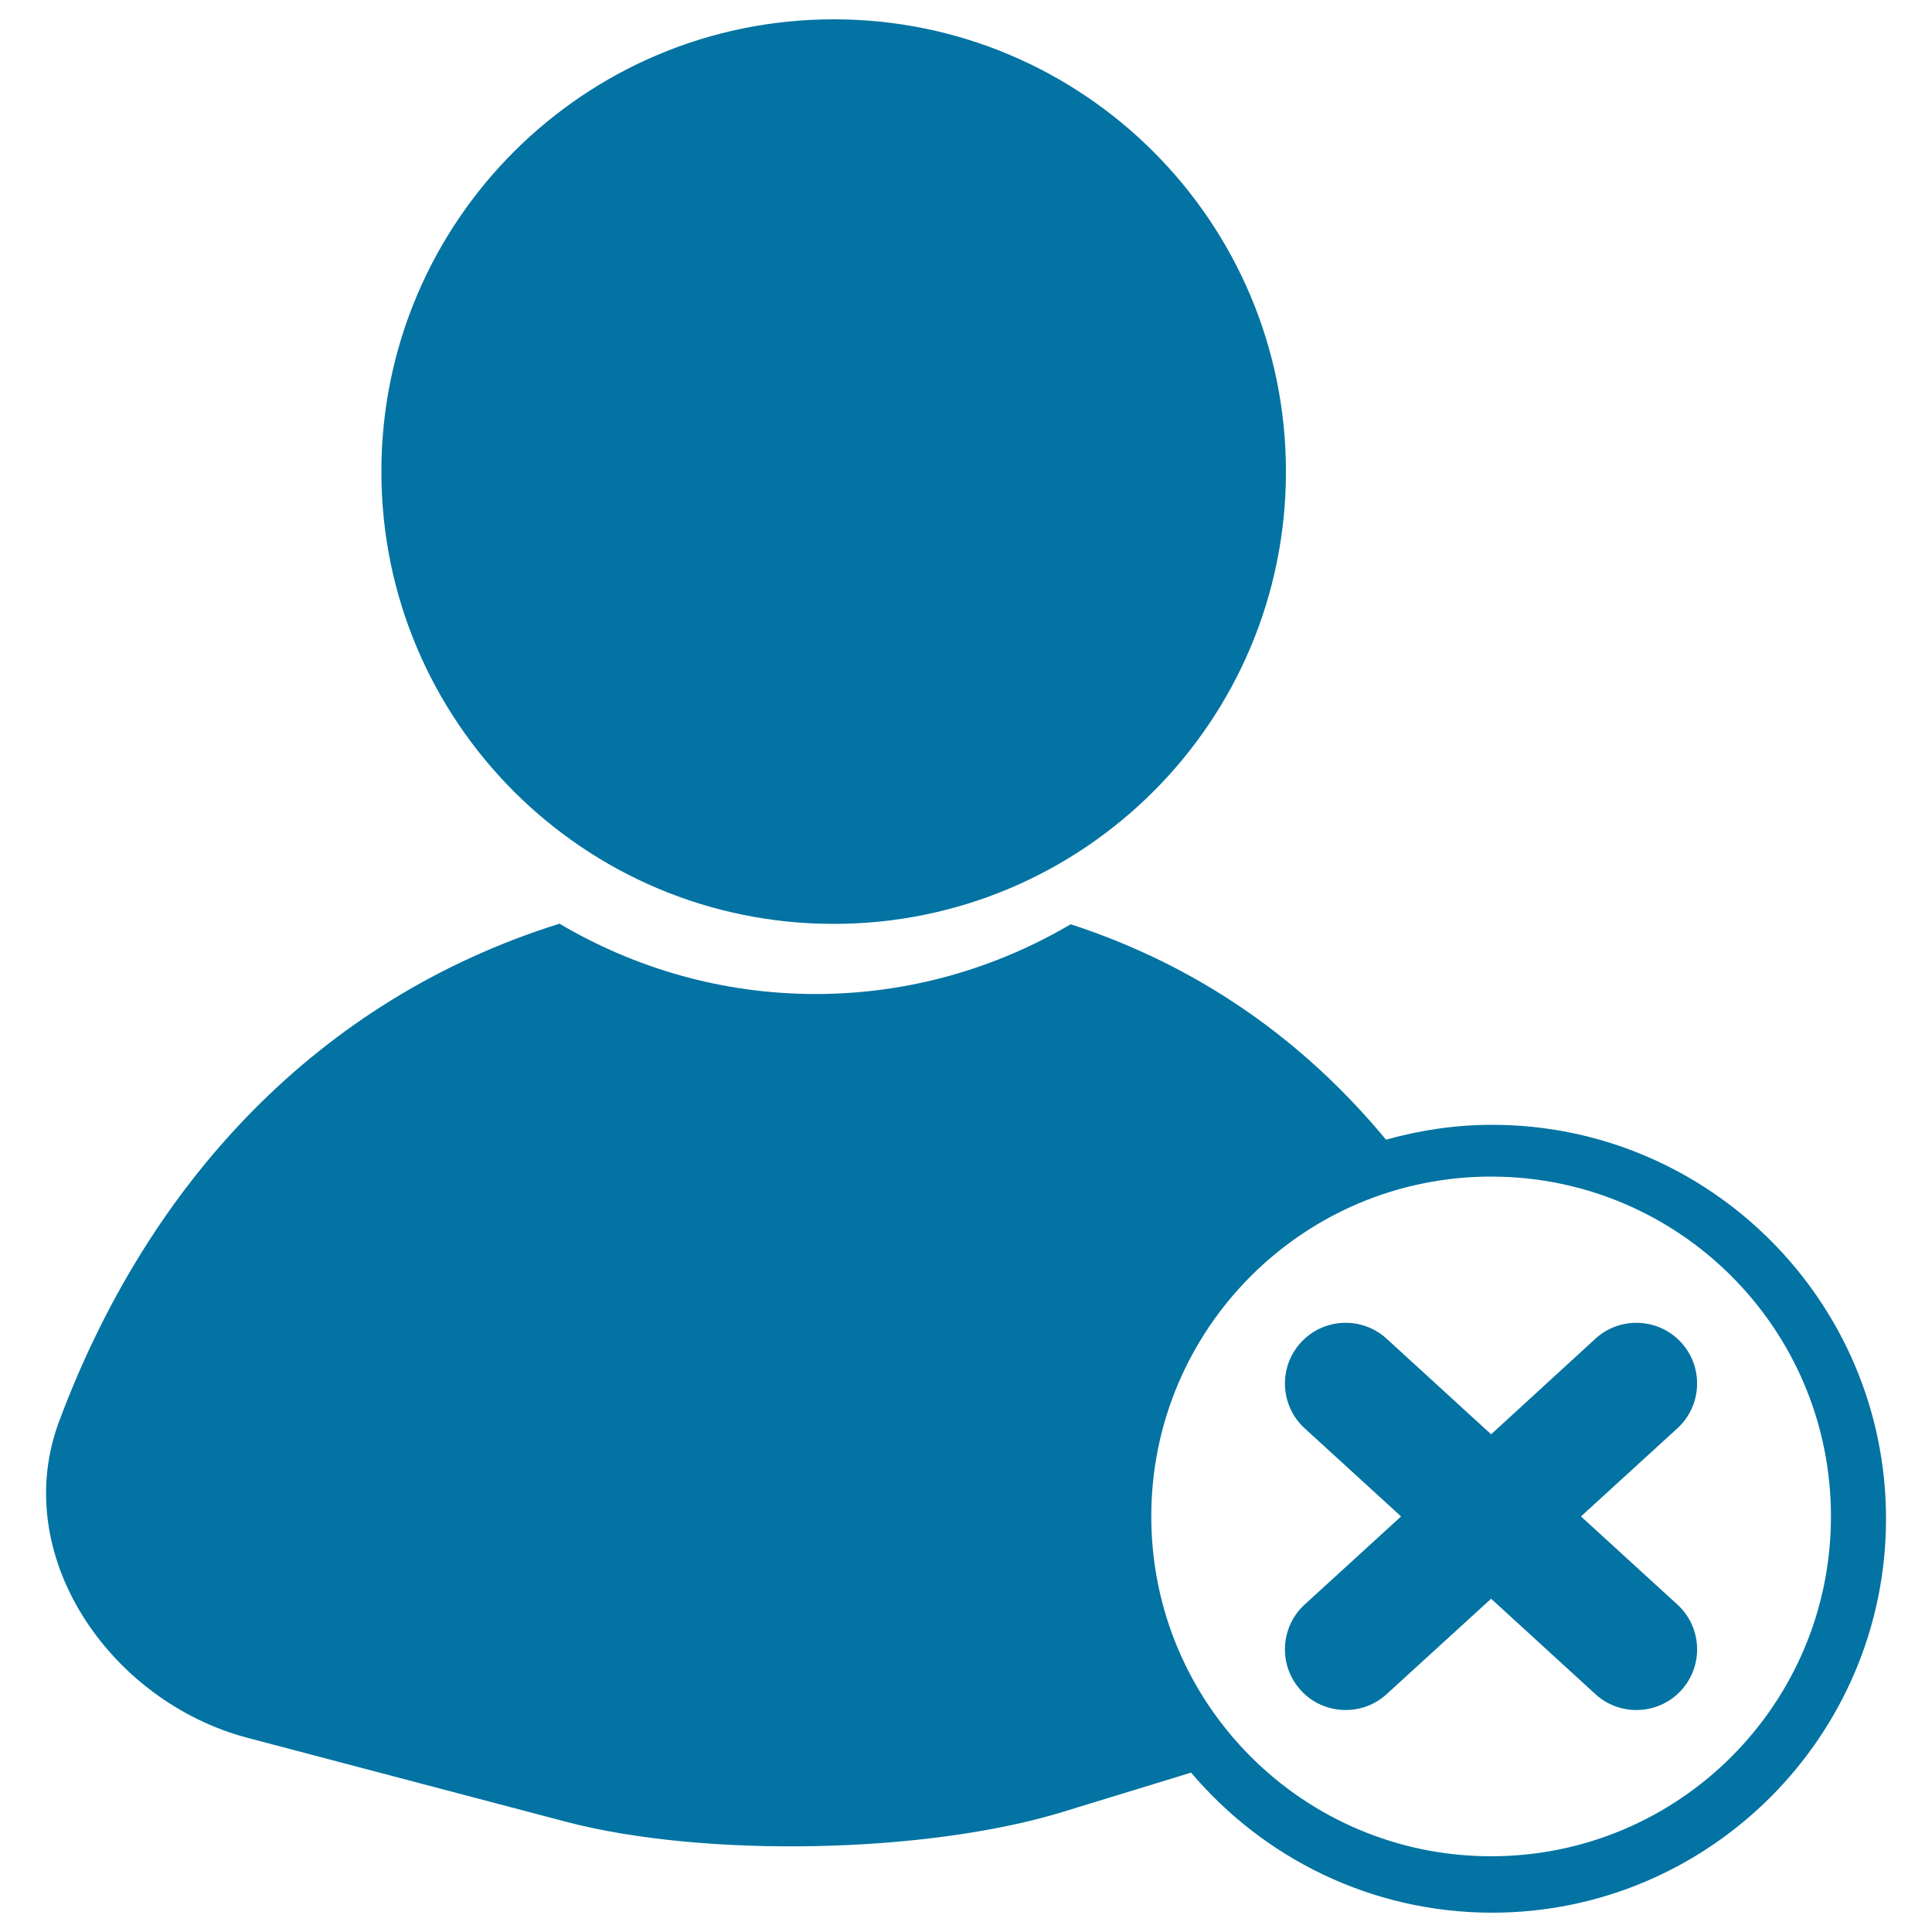
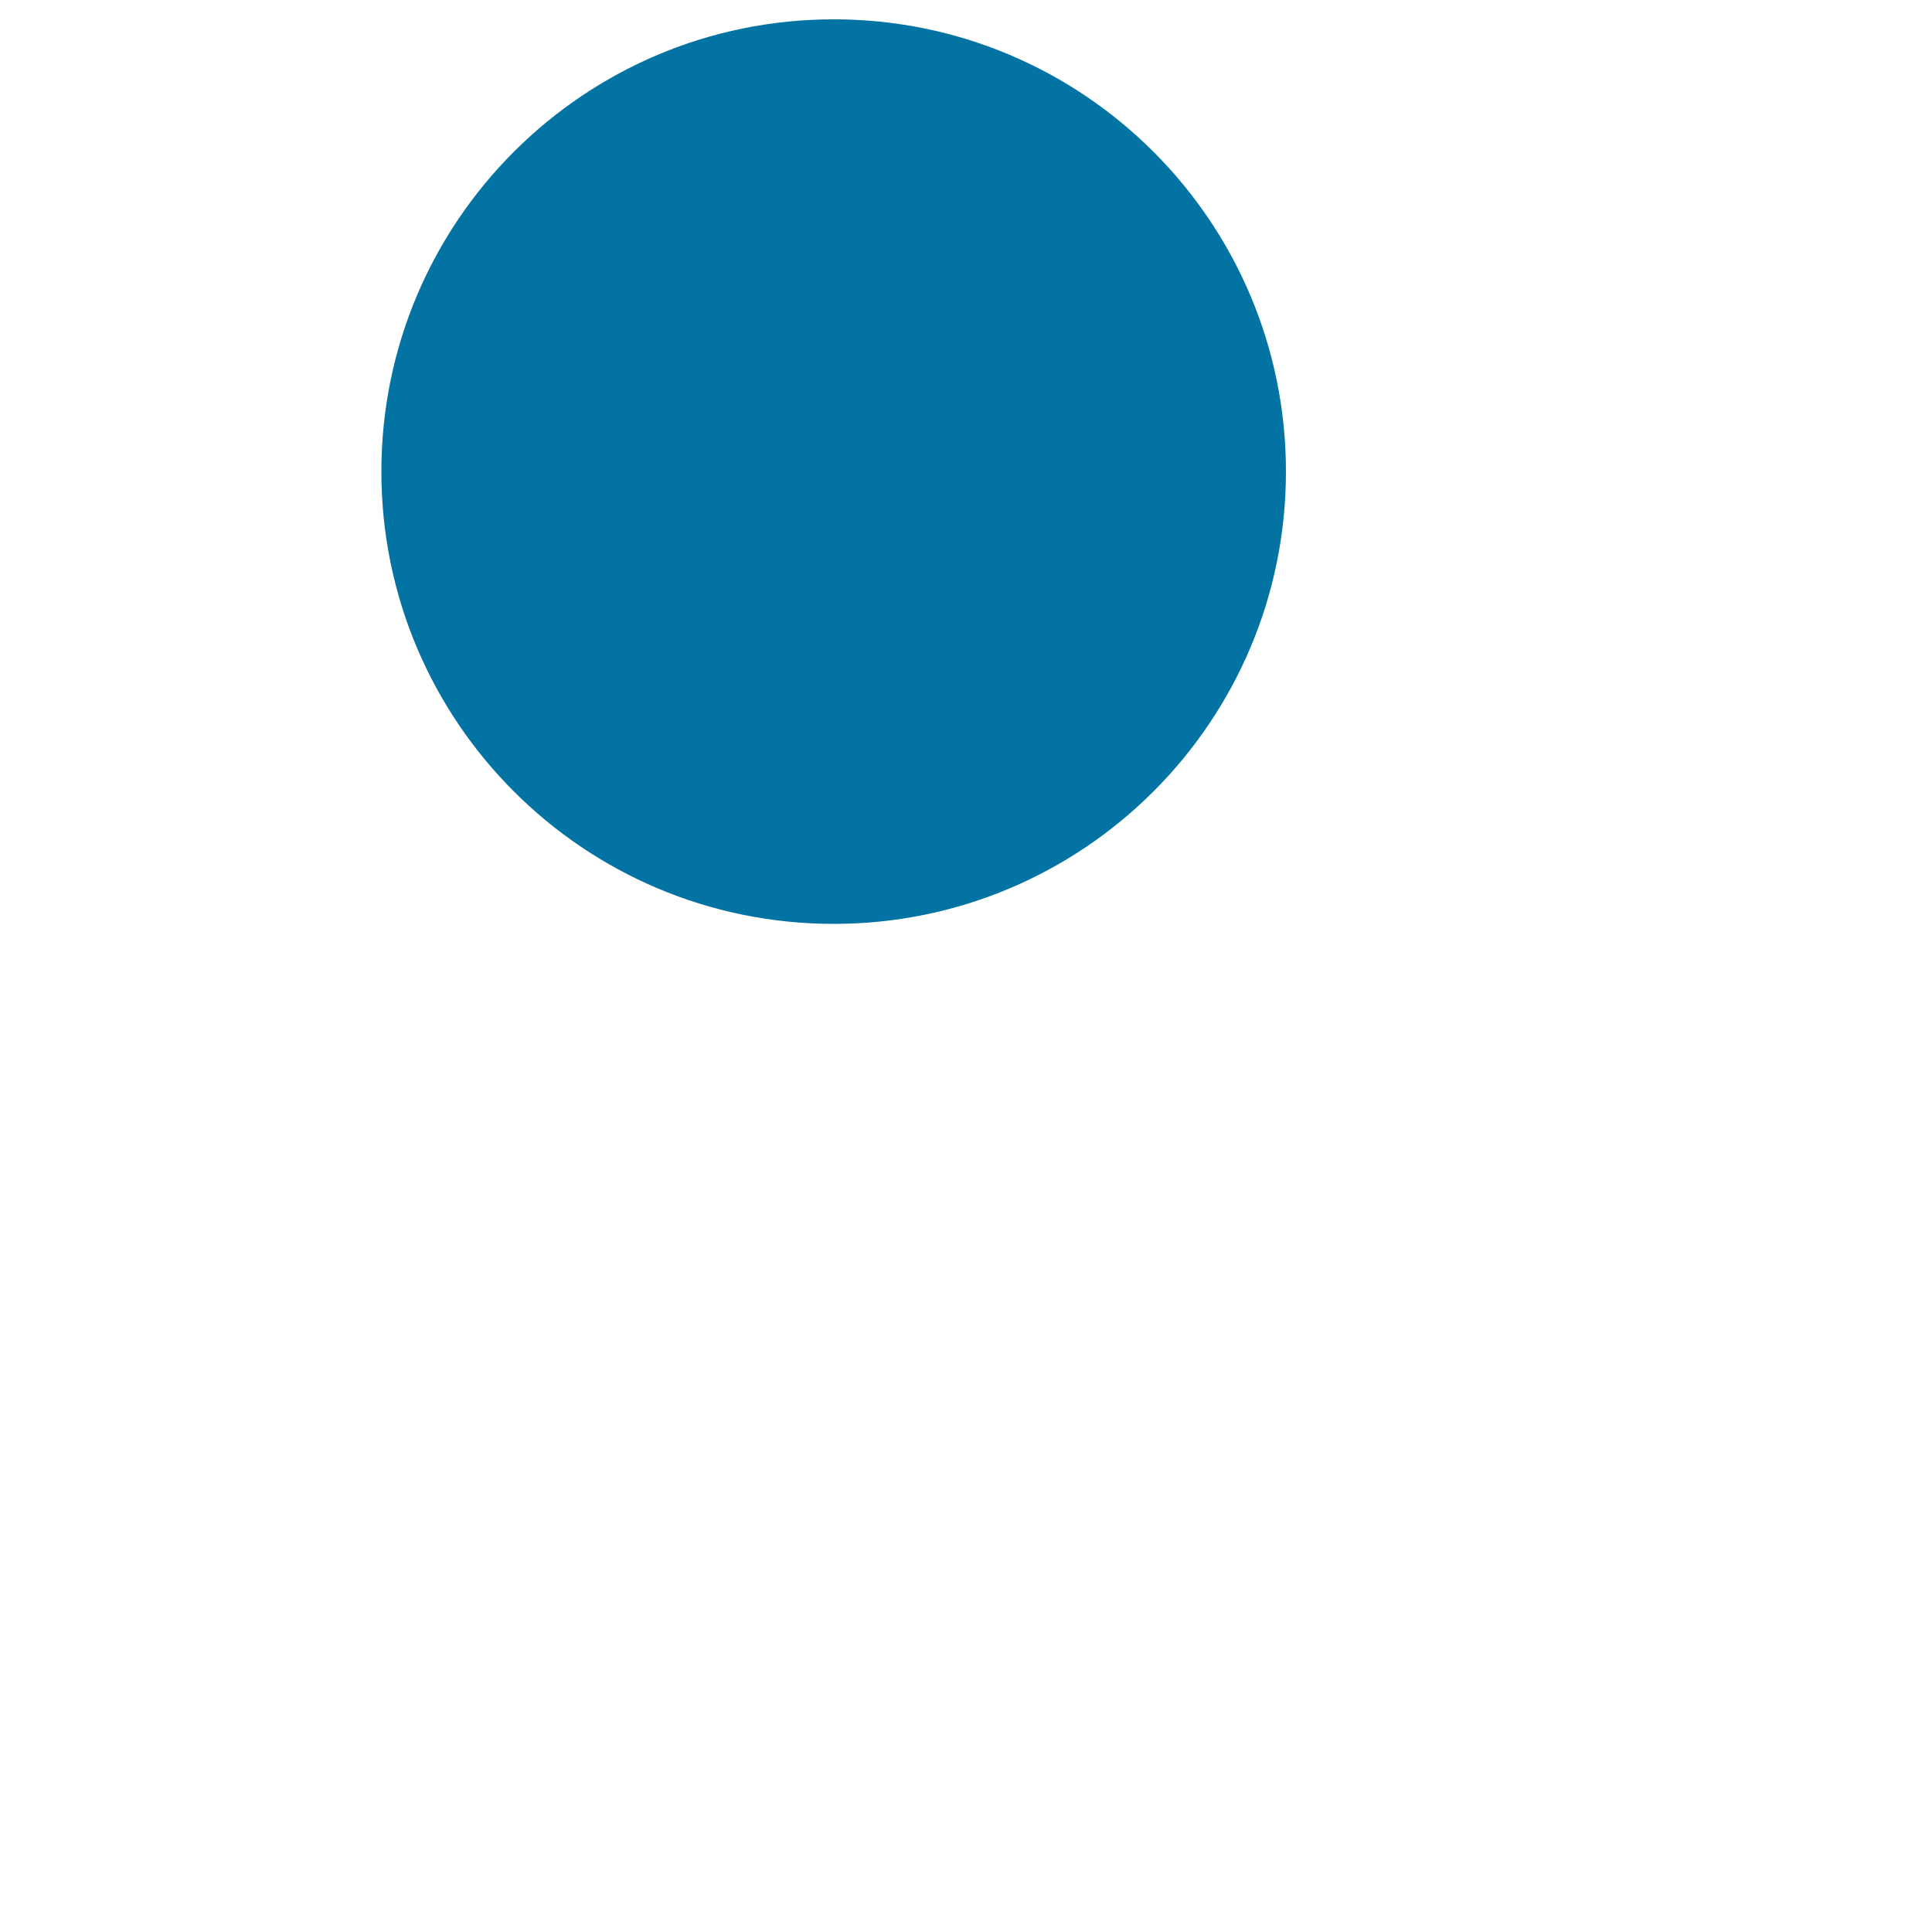
<svg xmlns="http://www.w3.org/2000/svg" viewBox="0 0 1000 1000" style="fill:#0273a2">
  <title>Delete User SVG icon</title>
  <g>
    <g>
      <path d="M431.5,10c129.3,0,234.1,104.8,234.1,234.1c0,129.3-104.8,234.1-234.1,234.1c-129.3,0-234.1-104.8-234.1-234.1C197.4,114.8,302.2,10,431.5,10z" />
-       <path d="M128.1,899.5l164.7,43.4c71.4,18.8,186.5,16.6,257.1-5l66.6-20.4C654,961.8,709.9,990,772.3,990c112.4,0,203.9-91.5,203.9-203.9c0-112.4-91.5-203.9-203.9-203.9c-19,0-37.4,2.8-54.9,7.7c-42.3-51.1-96.5-89.8-163.2-111.5c-38.8,22.8-83.8,36.1-132,36.1c-48.4,0-93.7-13.4-132.6-36.4C165,517.1,76.8,611.8,30.6,735.7C4.7,804.9,56.7,880.6,128.1,899.5z M771.8,609c97.1,0,175.9,78.7,175.9,175.9c0,97.1-78.7,175.9-175.9,175.9c-97.1,0-175.9-78.7-175.9-175.9C595.9,687.8,674.6,609,771.8,609z" />
-       <path d="M673.3,874.9c6.2,6.8,14.7,10.2,23.2,10.2c7.6,0,15.2-2.7,21.2-8.2l54.1-49.4l54,49.4c6,5.5,13.6,8.2,21.2,8.2c8.5,0,17-3.4,23.2-10.2c11.7-12.8,10.8-32.7-2-44.4l-49.9-45.6l49.9-45.6c12.8-11.7,13.7-31.6,2-44.4c-11.7-12.8-31.6-13.7-44.4-2l-54,49.5l-54.1-49.5c-12.8-11.7-32.7-10.8-44.4,2c-11.7,12.8-10.8,32.7,2,44.4l49.9,45.6l-49.9,45.6C662.5,842.2,661.6,862.1,673.3,874.9z" />
    </g>
  </g>
</svg>